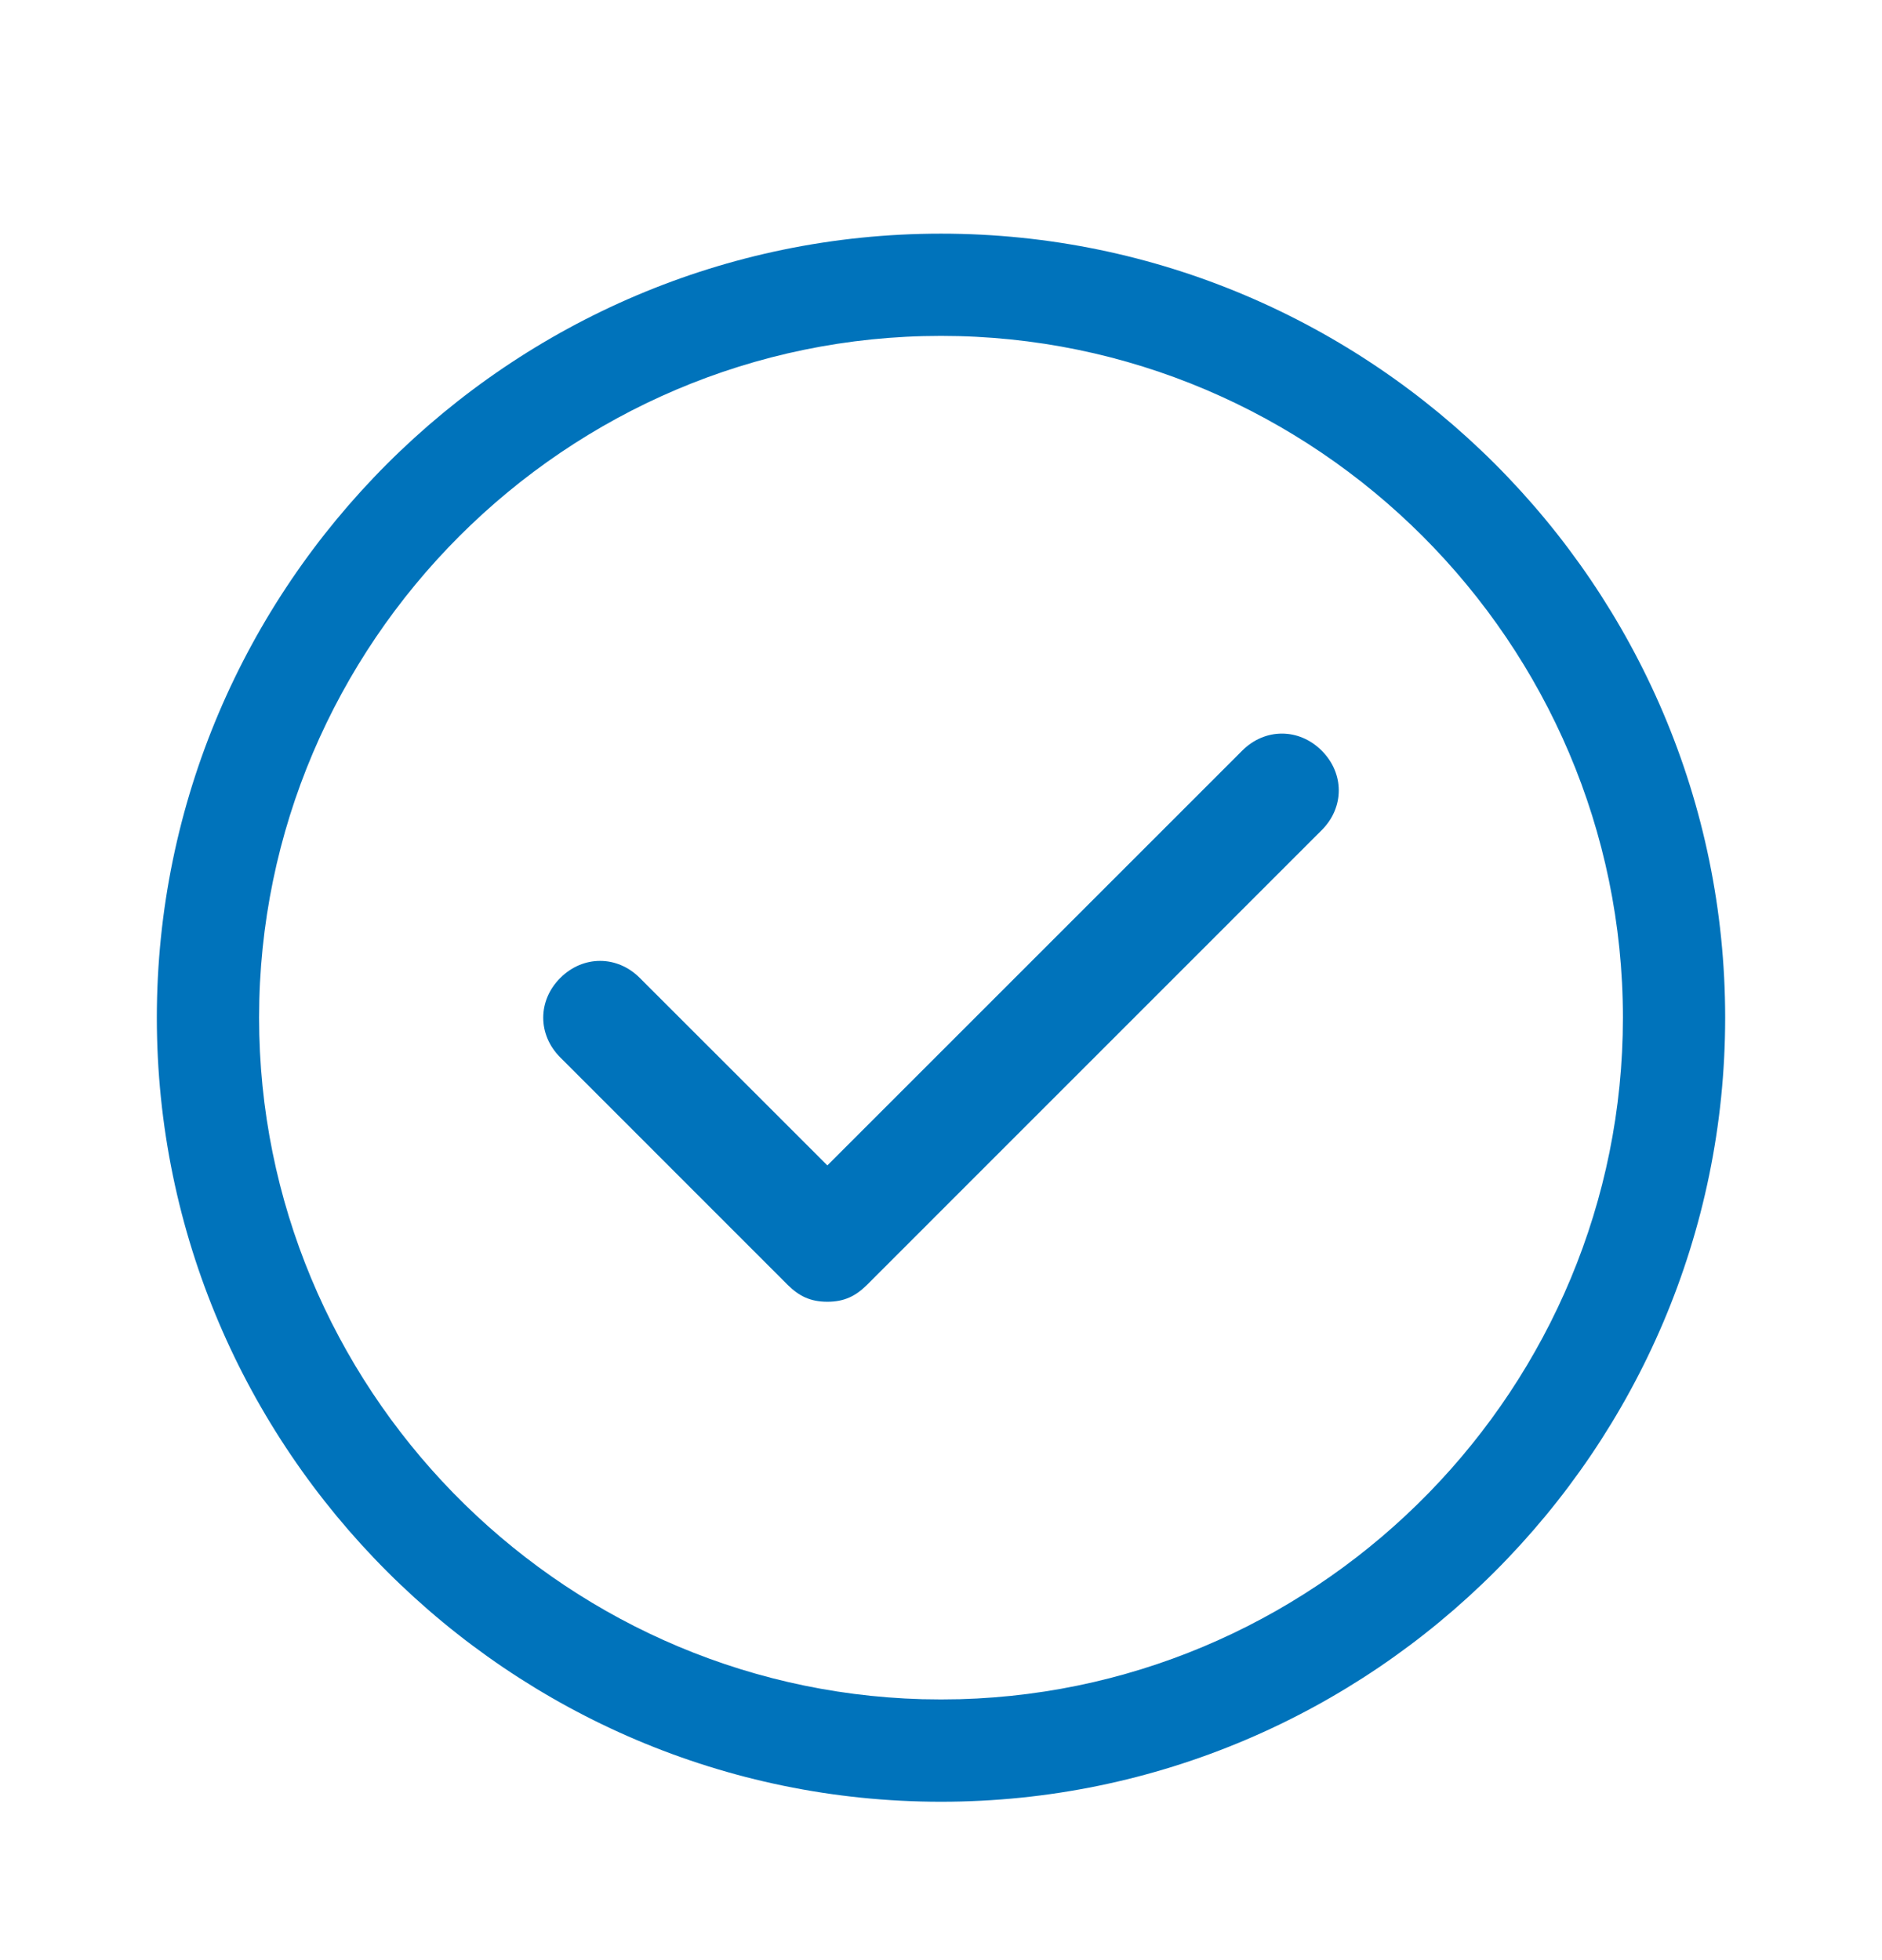
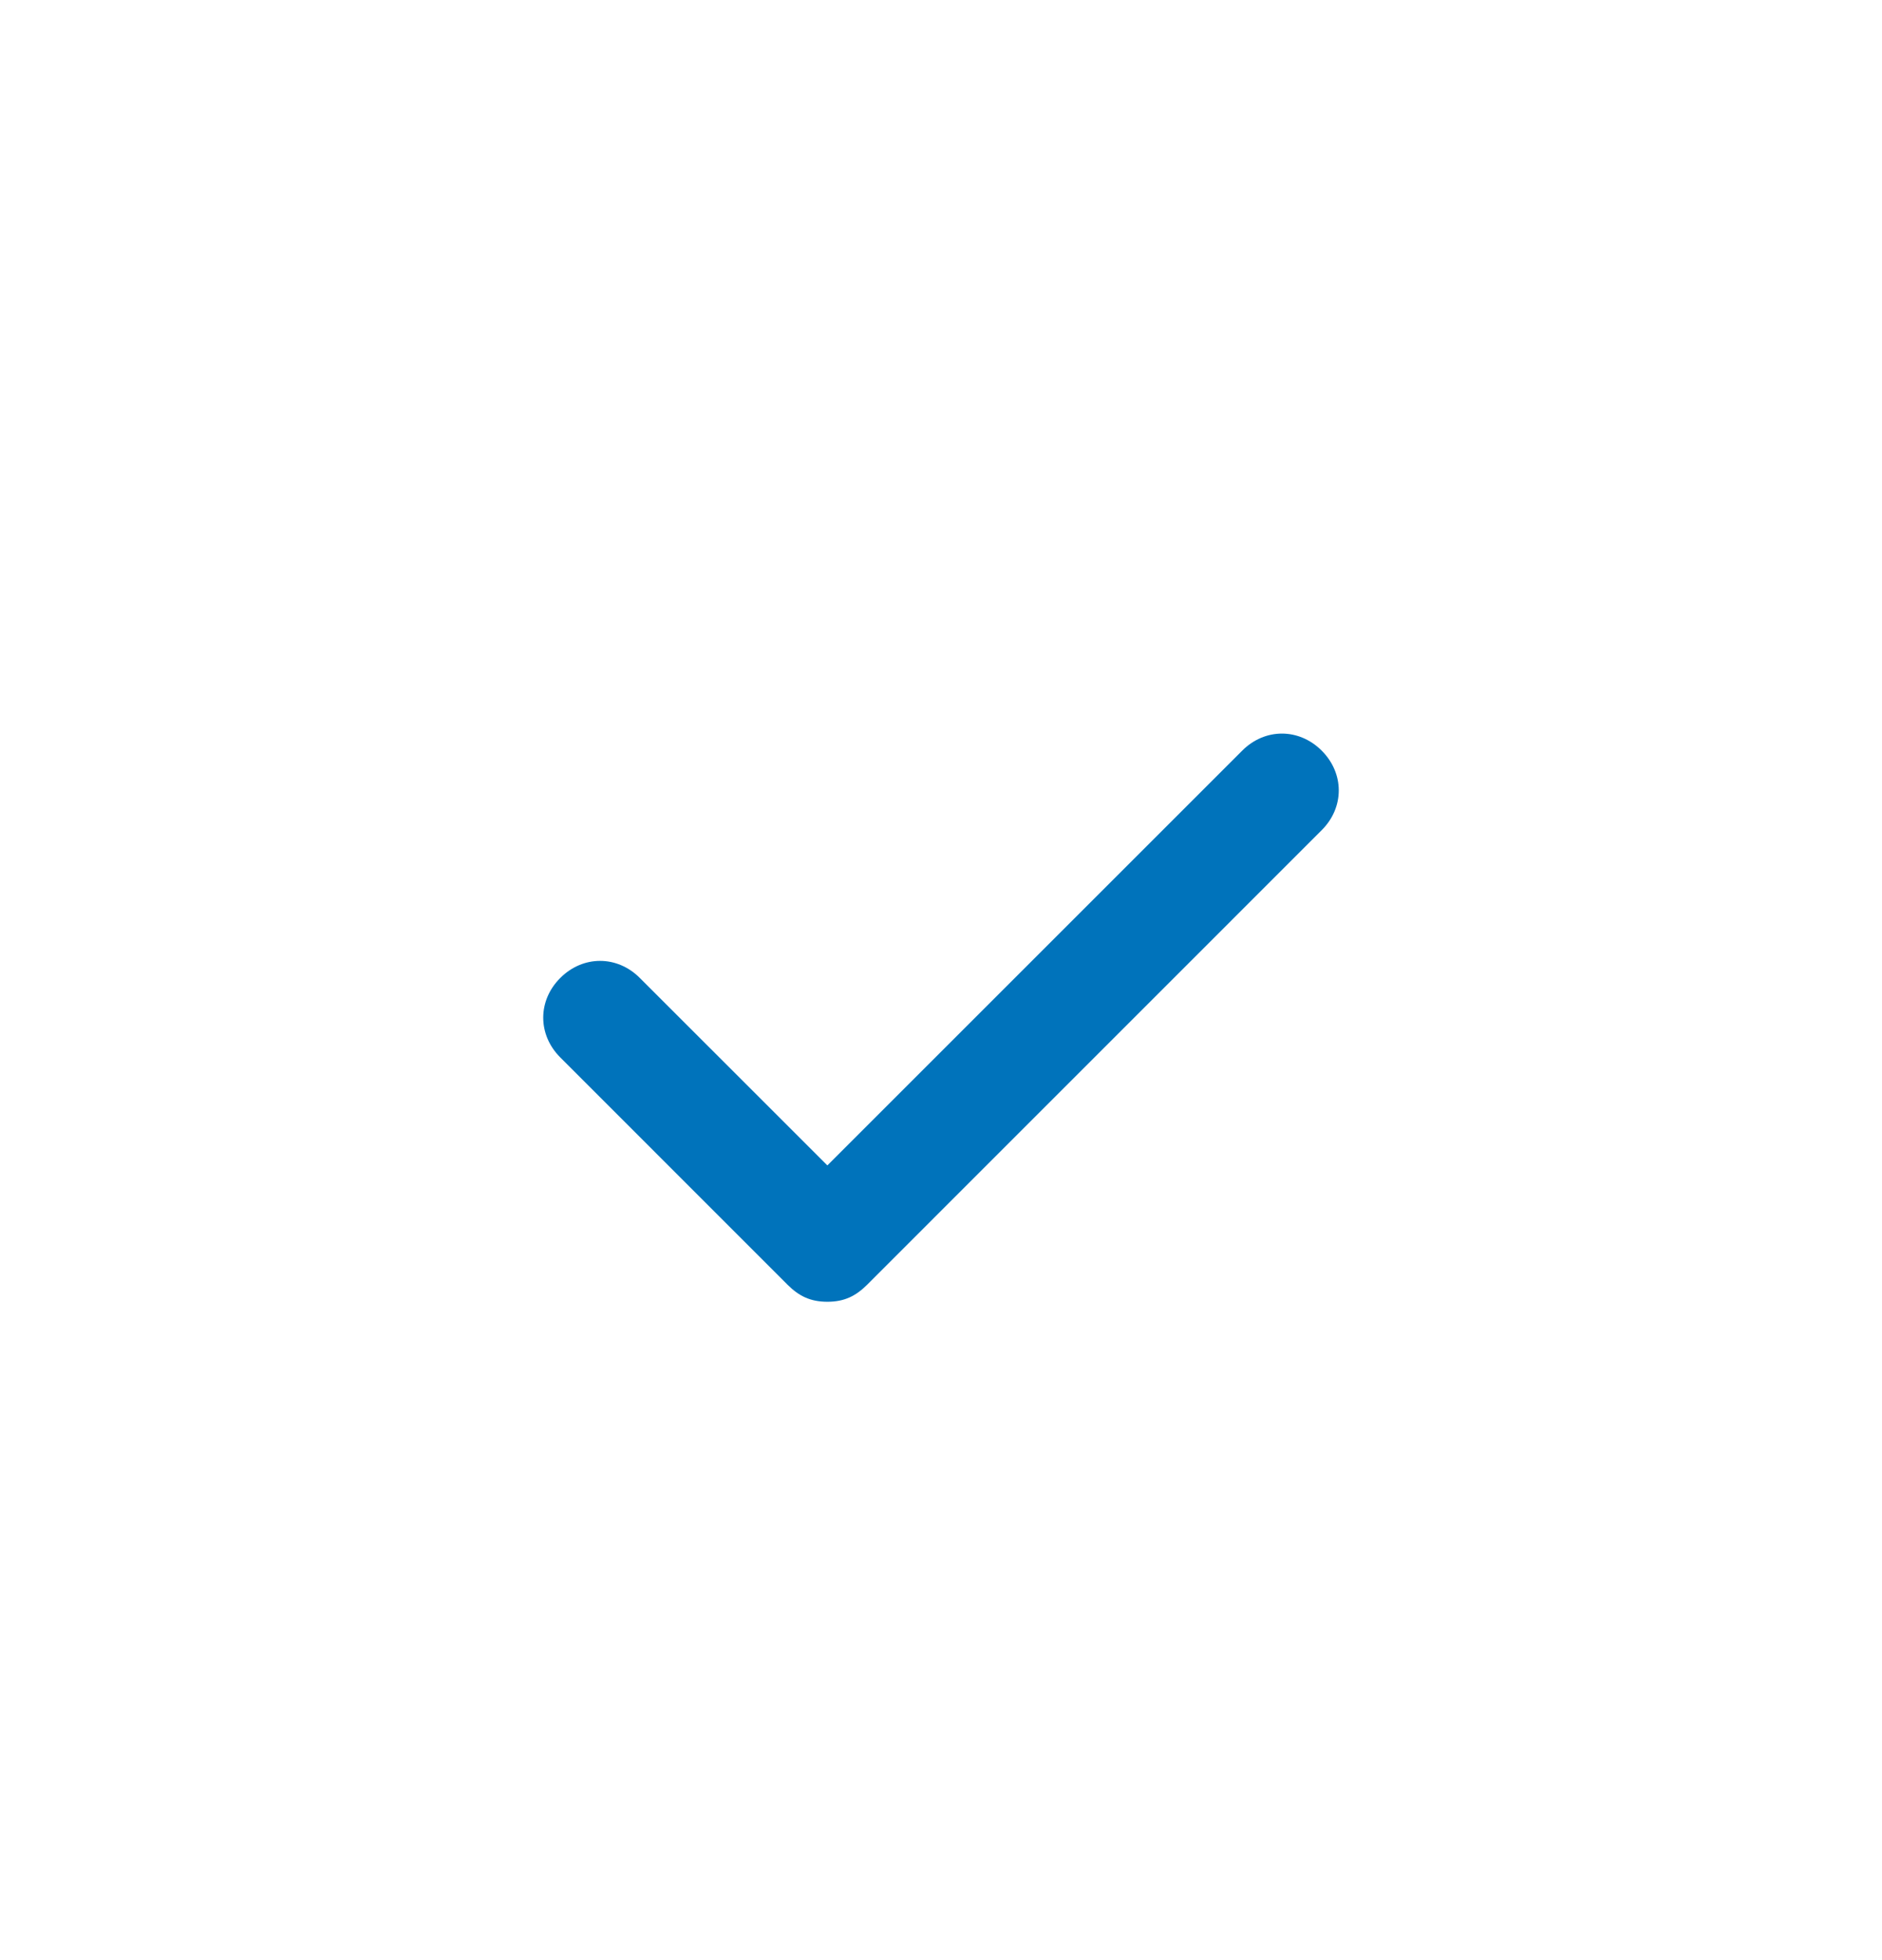
<svg xmlns="http://www.w3.org/2000/svg" width="24" height="25" viewBox="0 0 24 25" fill="none">
-   <path fill-rule="evenodd" clip-rule="evenodd" d="M22 12.98C22 7.477 17.503 2.98 12 2.98C6.497 2.98 2 7.477 2 12.98C2 18.483 6.497 22.98 12 22.98C17.503 22.98 22 18.483 22 12.98ZM3.304 12.98C3.304 8.197 7.217 4.284 12 4.284C16.783 4.284 20.696 8.197 20.696 12.98C20.696 17.681 16.914 21.542 12.242 21.672L12 21.675L11.758 21.672C7.086 21.542 3.304 17.681 3.304 12.98Z" fill="#0073BB" />
  <path d="M16.855 10.588L11.058 16.386C10.913 16.53 10.768 16.603 10.551 16.603C10.333 16.603 10.188 16.53 10.043 16.386L7.145 13.487C6.855 13.197 6.855 12.762 7.145 12.473C7.435 12.183 7.87 12.183 8.159 12.473L10.551 14.864L15.841 9.574C16.13 9.284 16.565 9.284 16.855 9.574C17.145 9.864 17.145 10.299 16.855 10.588Z" fill="#0073BB" />
</svg>